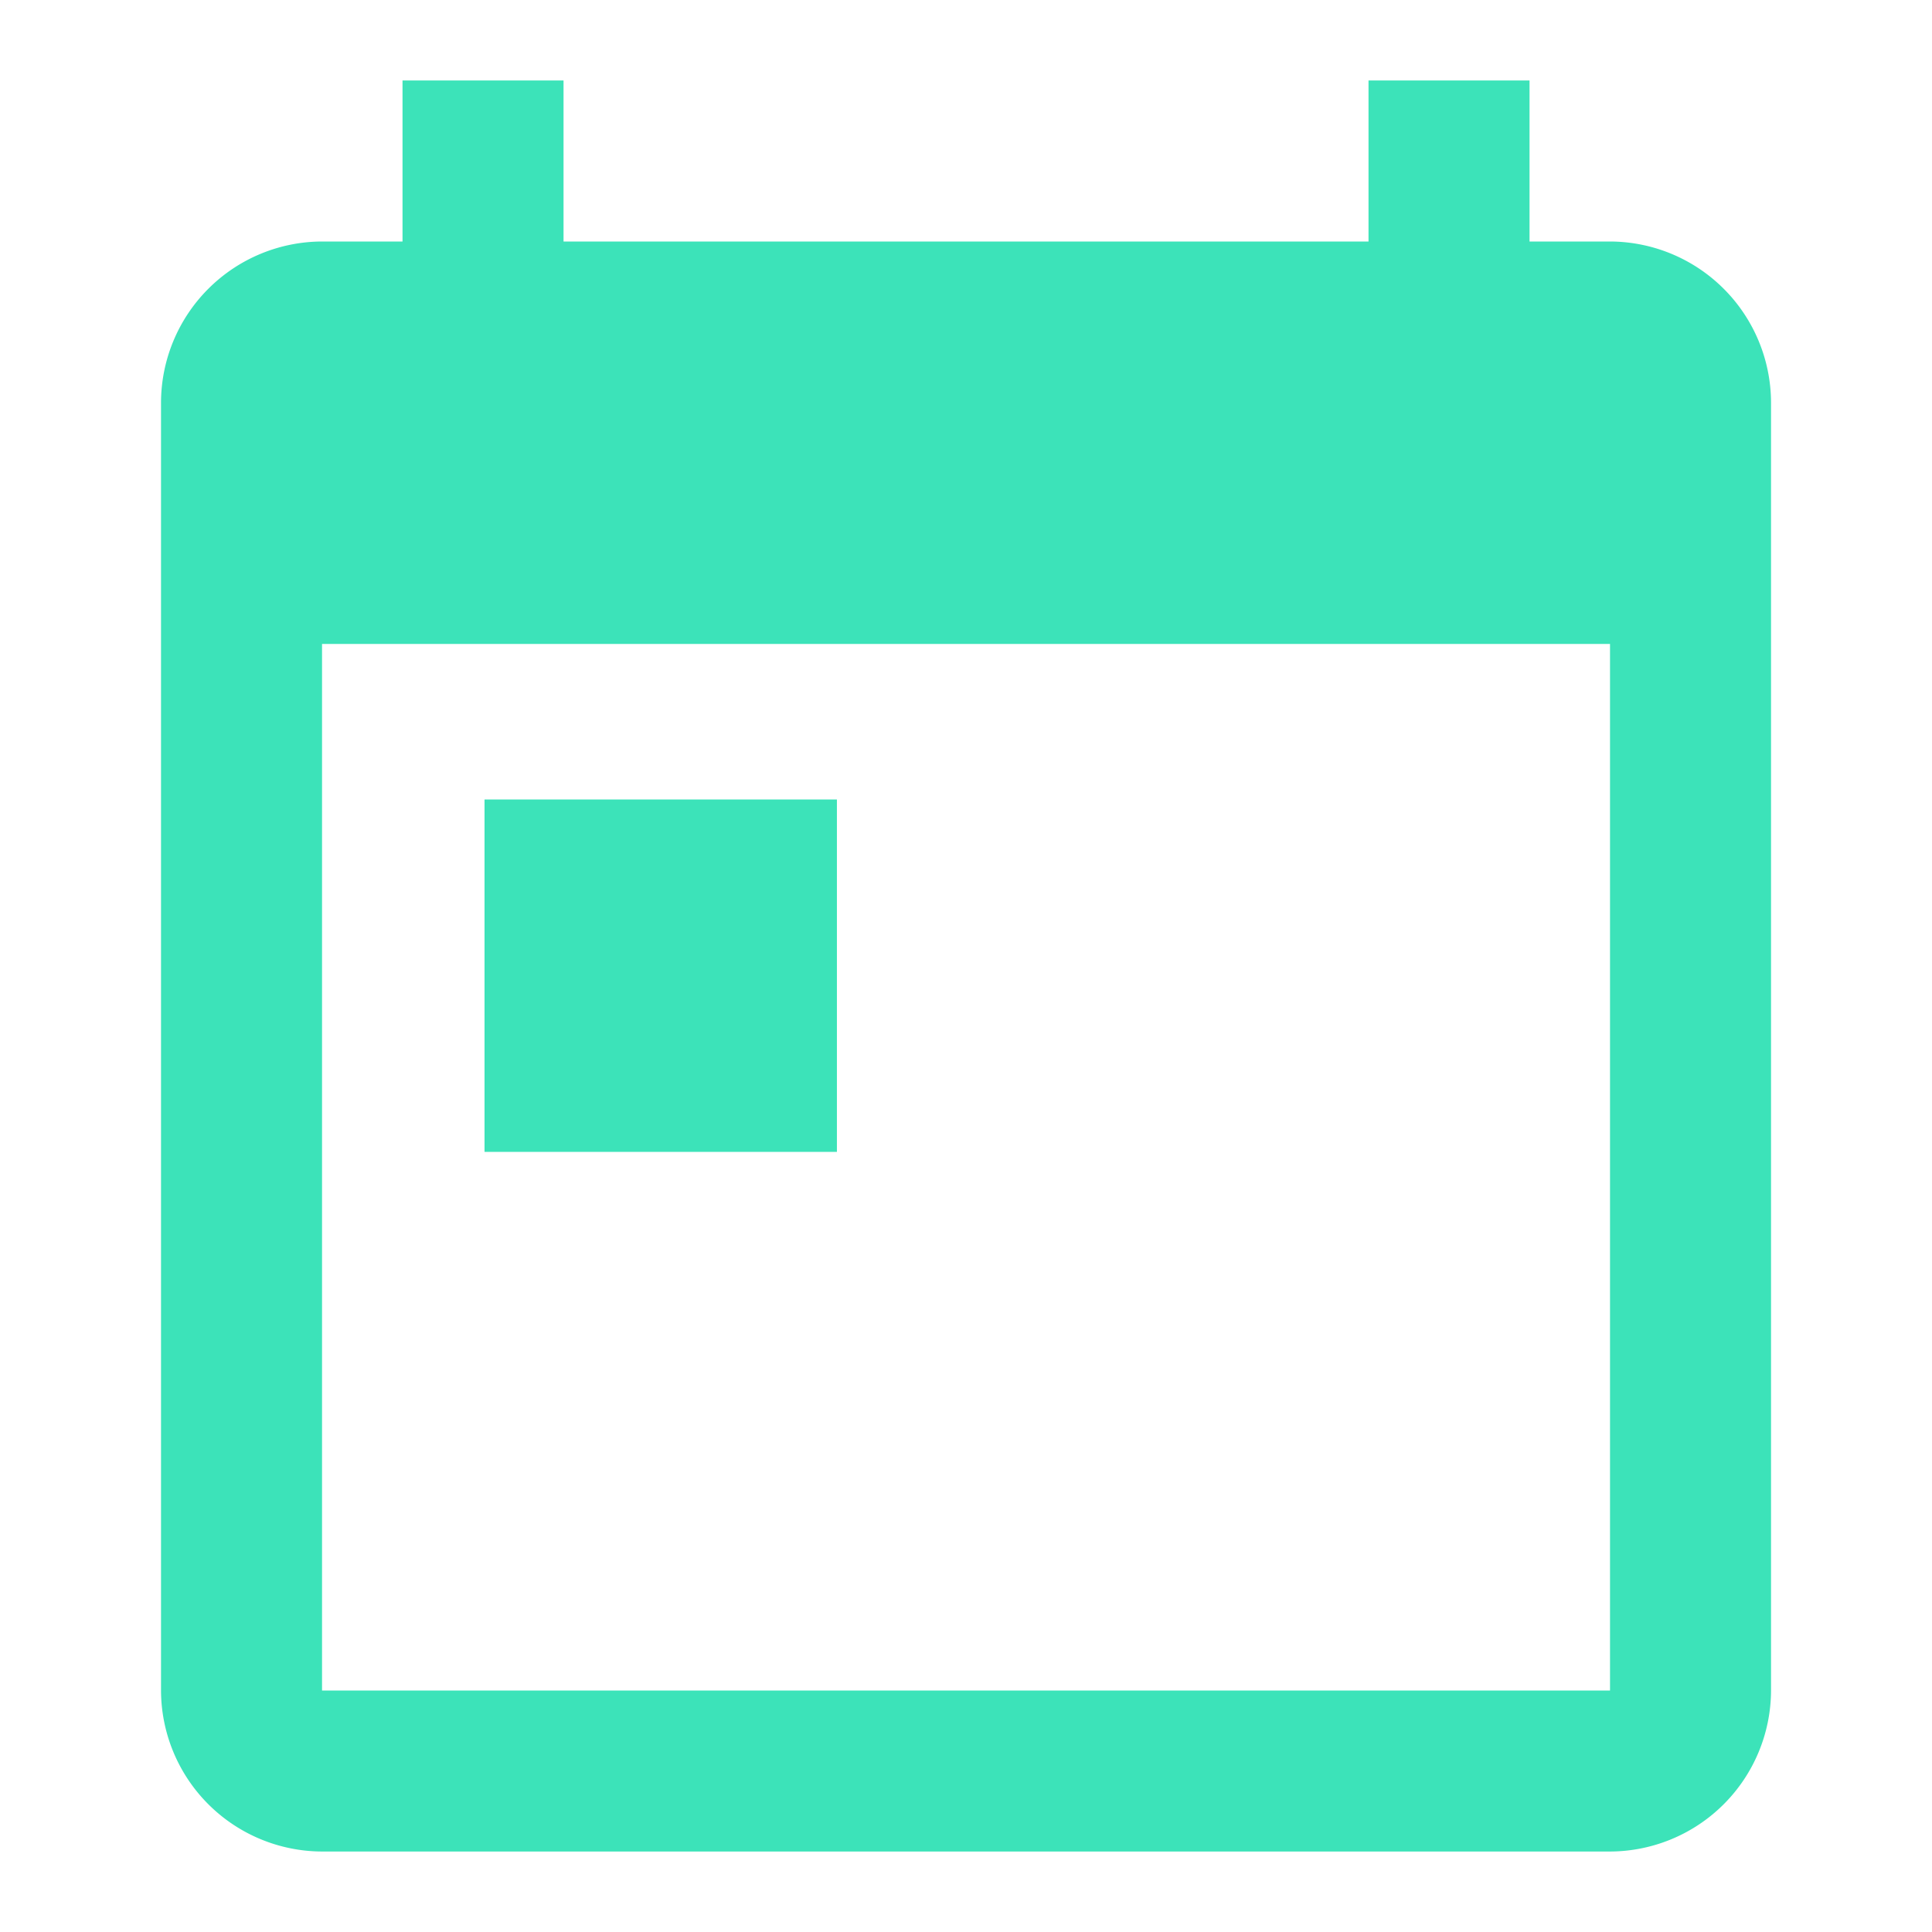
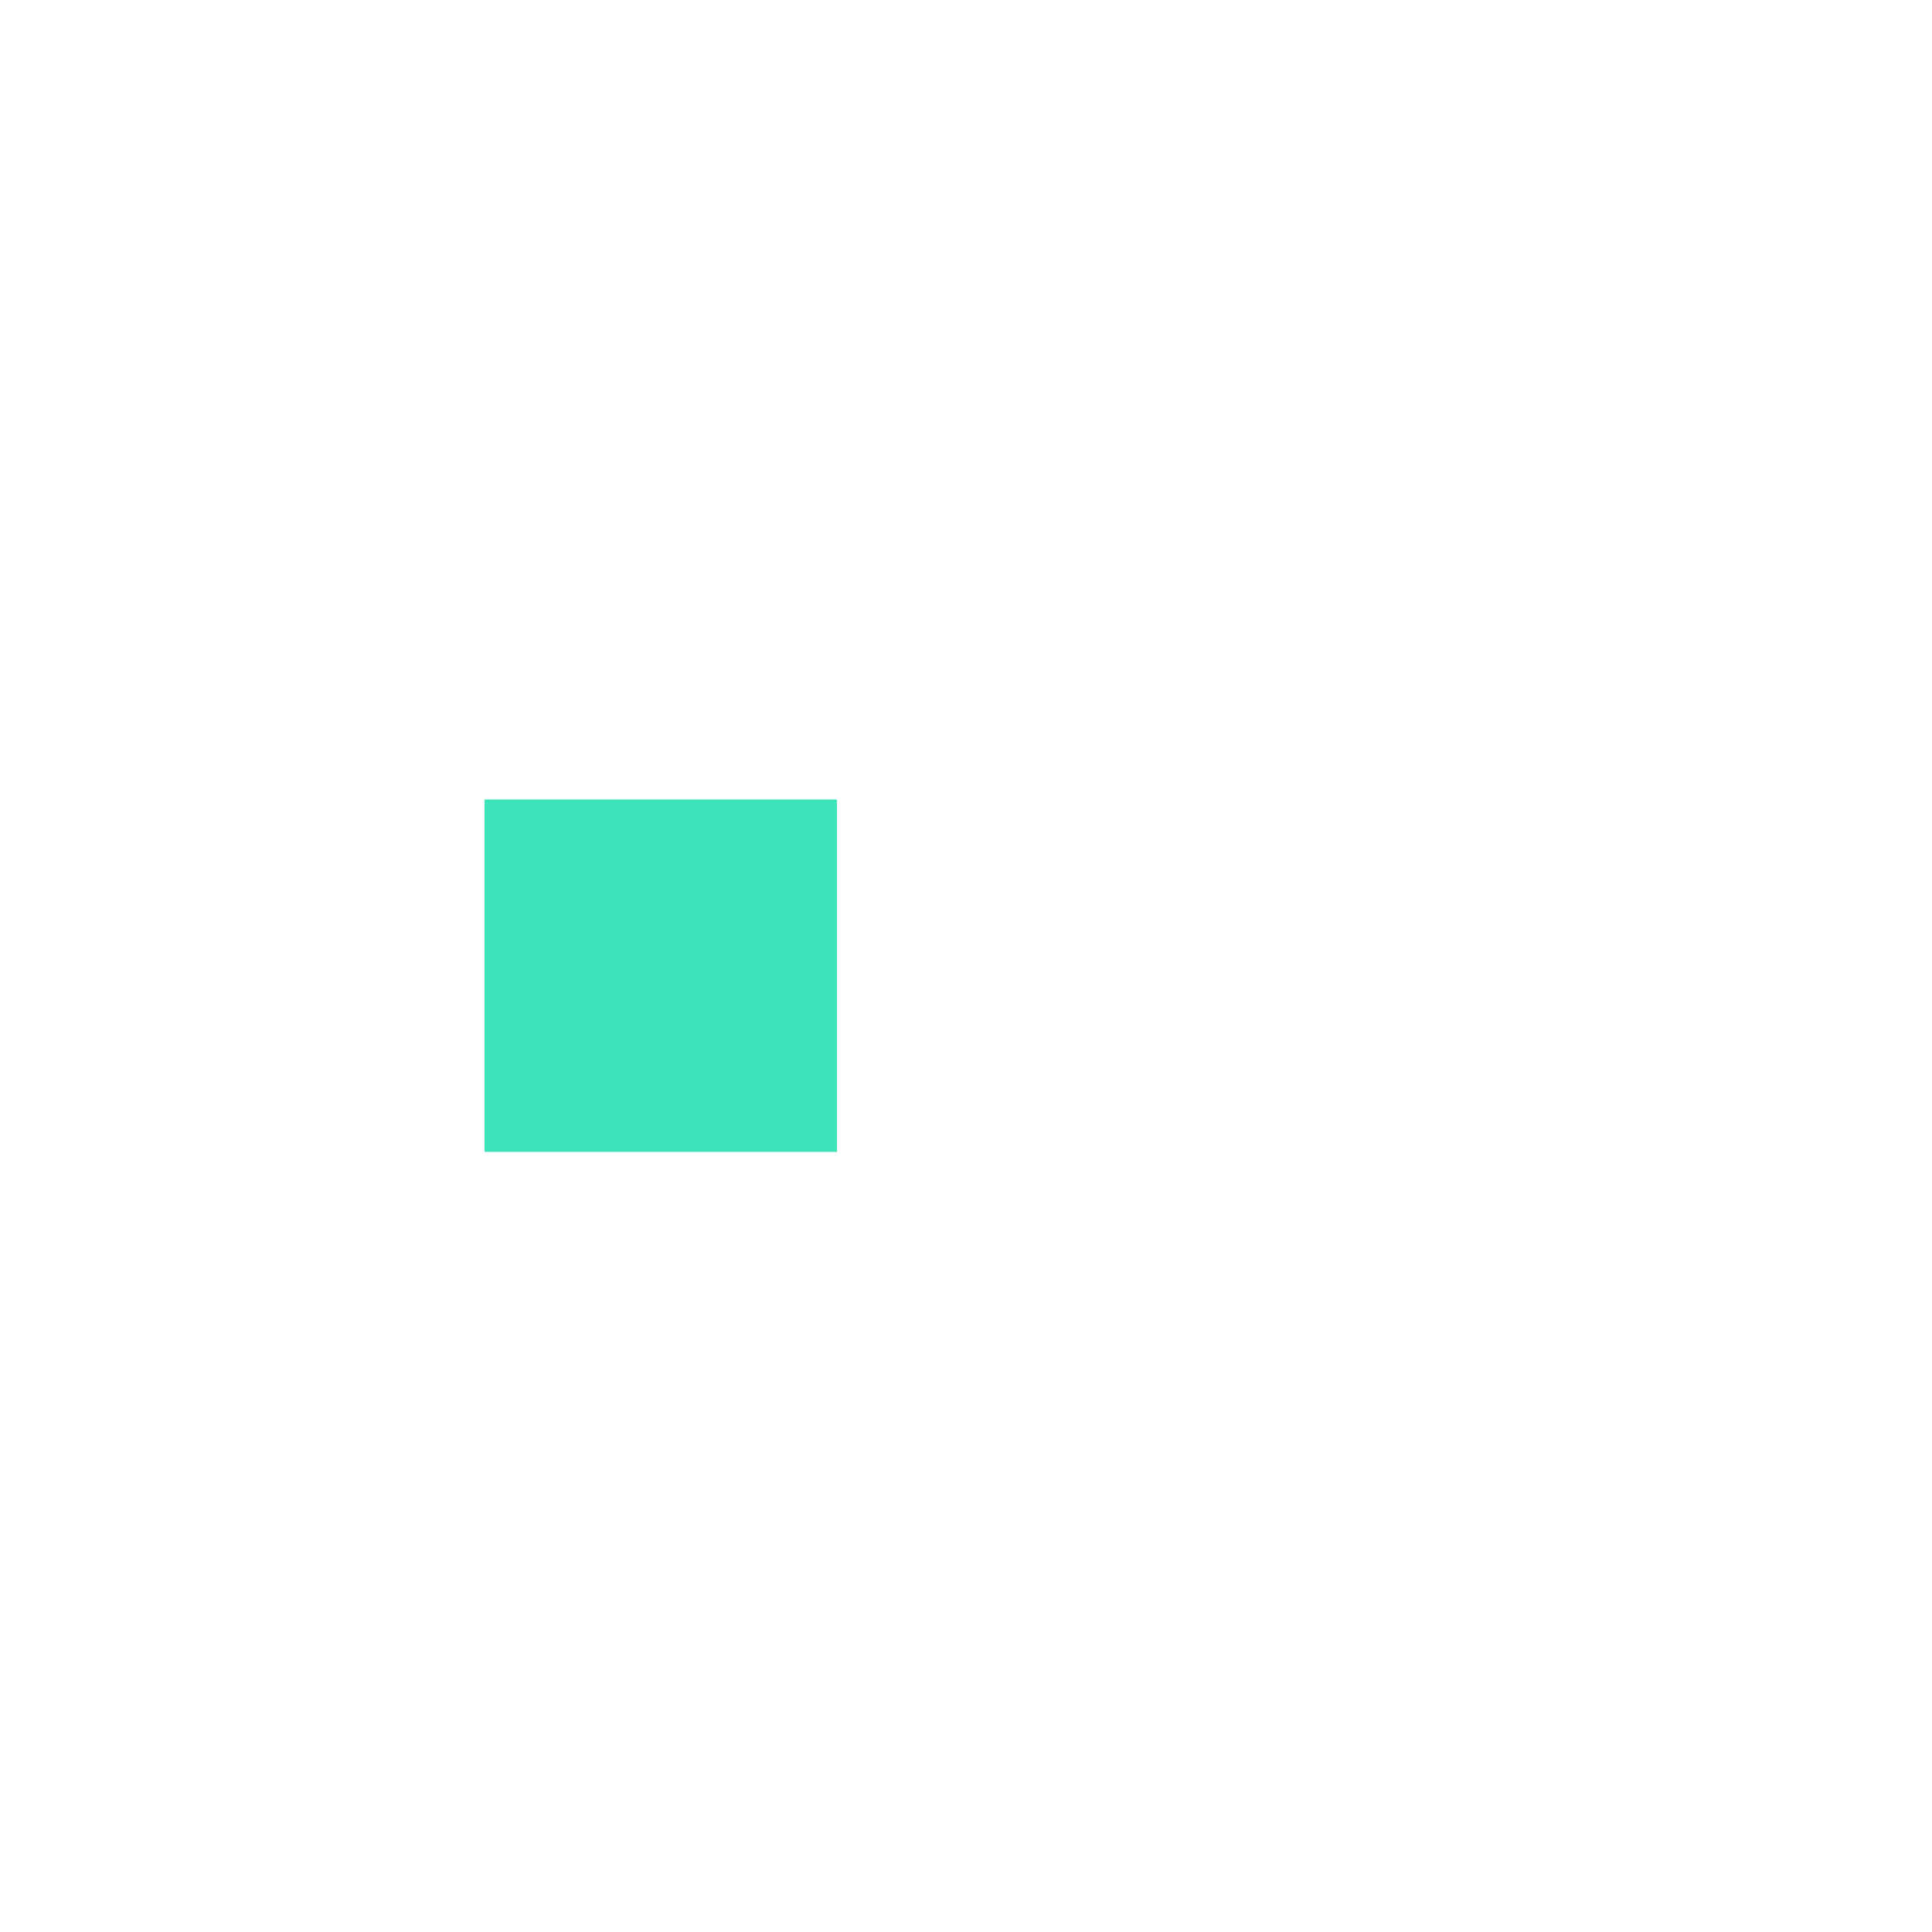
<svg xmlns="http://www.w3.org/2000/svg" id="Group_532" data-name="Group 532" width="38" height="38" viewBox="0 0 38 38">
  <g id="calendar_today-24px" transform="translate(0 0)">
-     <path id="Path_129" data-name="Path 129" d="M30.5,4.167H28.917V1H25.75V4.167H9.917V1H6.75V4.167H5.167A3.176,3.176,0,0,0,2,7.333V32.667a3.176,3.176,0,0,0,3.167,3.167H30.5a3.176,3.176,0,0,0,3.167-3.167V7.333A3.176,3.176,0,0,0,30.5,4.167Zm0,28.5H5.167V12.083H30.5Z" transform="translate(1.167 0.583)" fill="#3ce3b9" />
-     <path id="Path_130" data-name="Path 130" d="M0,0H38V38H0Z" fill="none" />
+     <path id="Path_130" data-name="Path 130" d="M0,0H38V38H0" fill="none" />
  </g>
  <rect id="Rectangle_119" data-name="Rectangle 119" width="6.931" height="6.931" transform="translate(9.53 15.725)" fill="#3ce3b9" />
</svg>